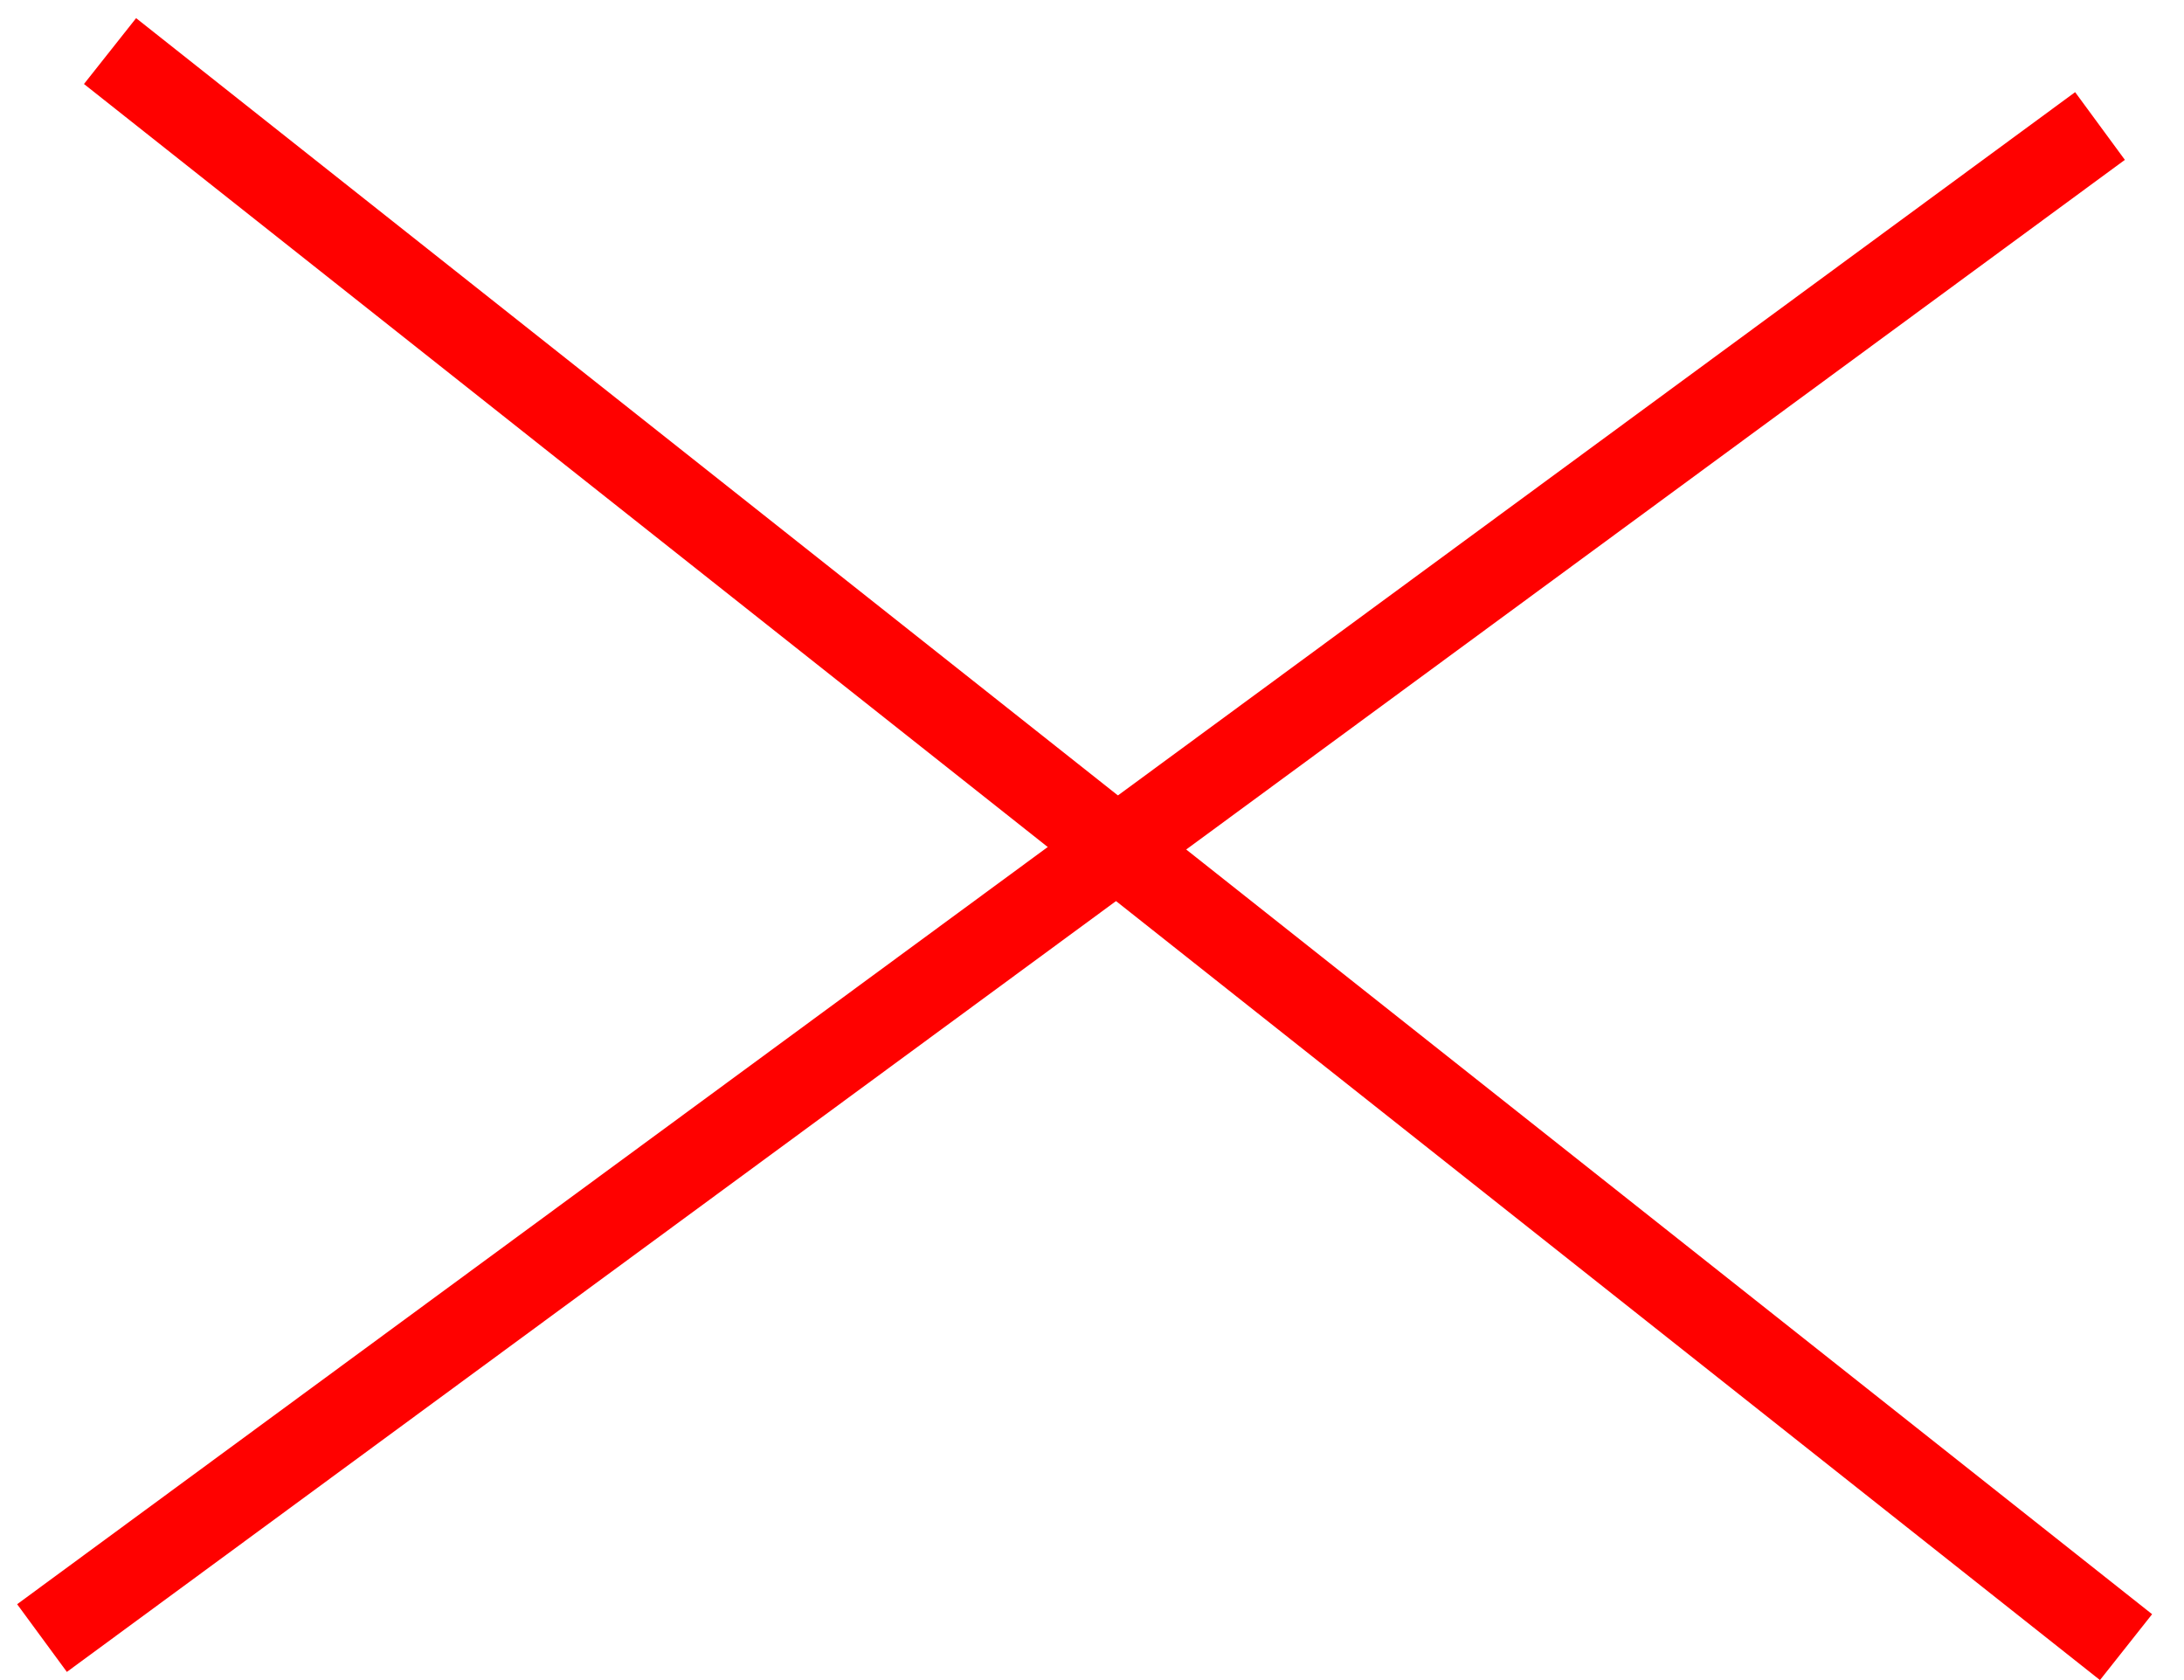
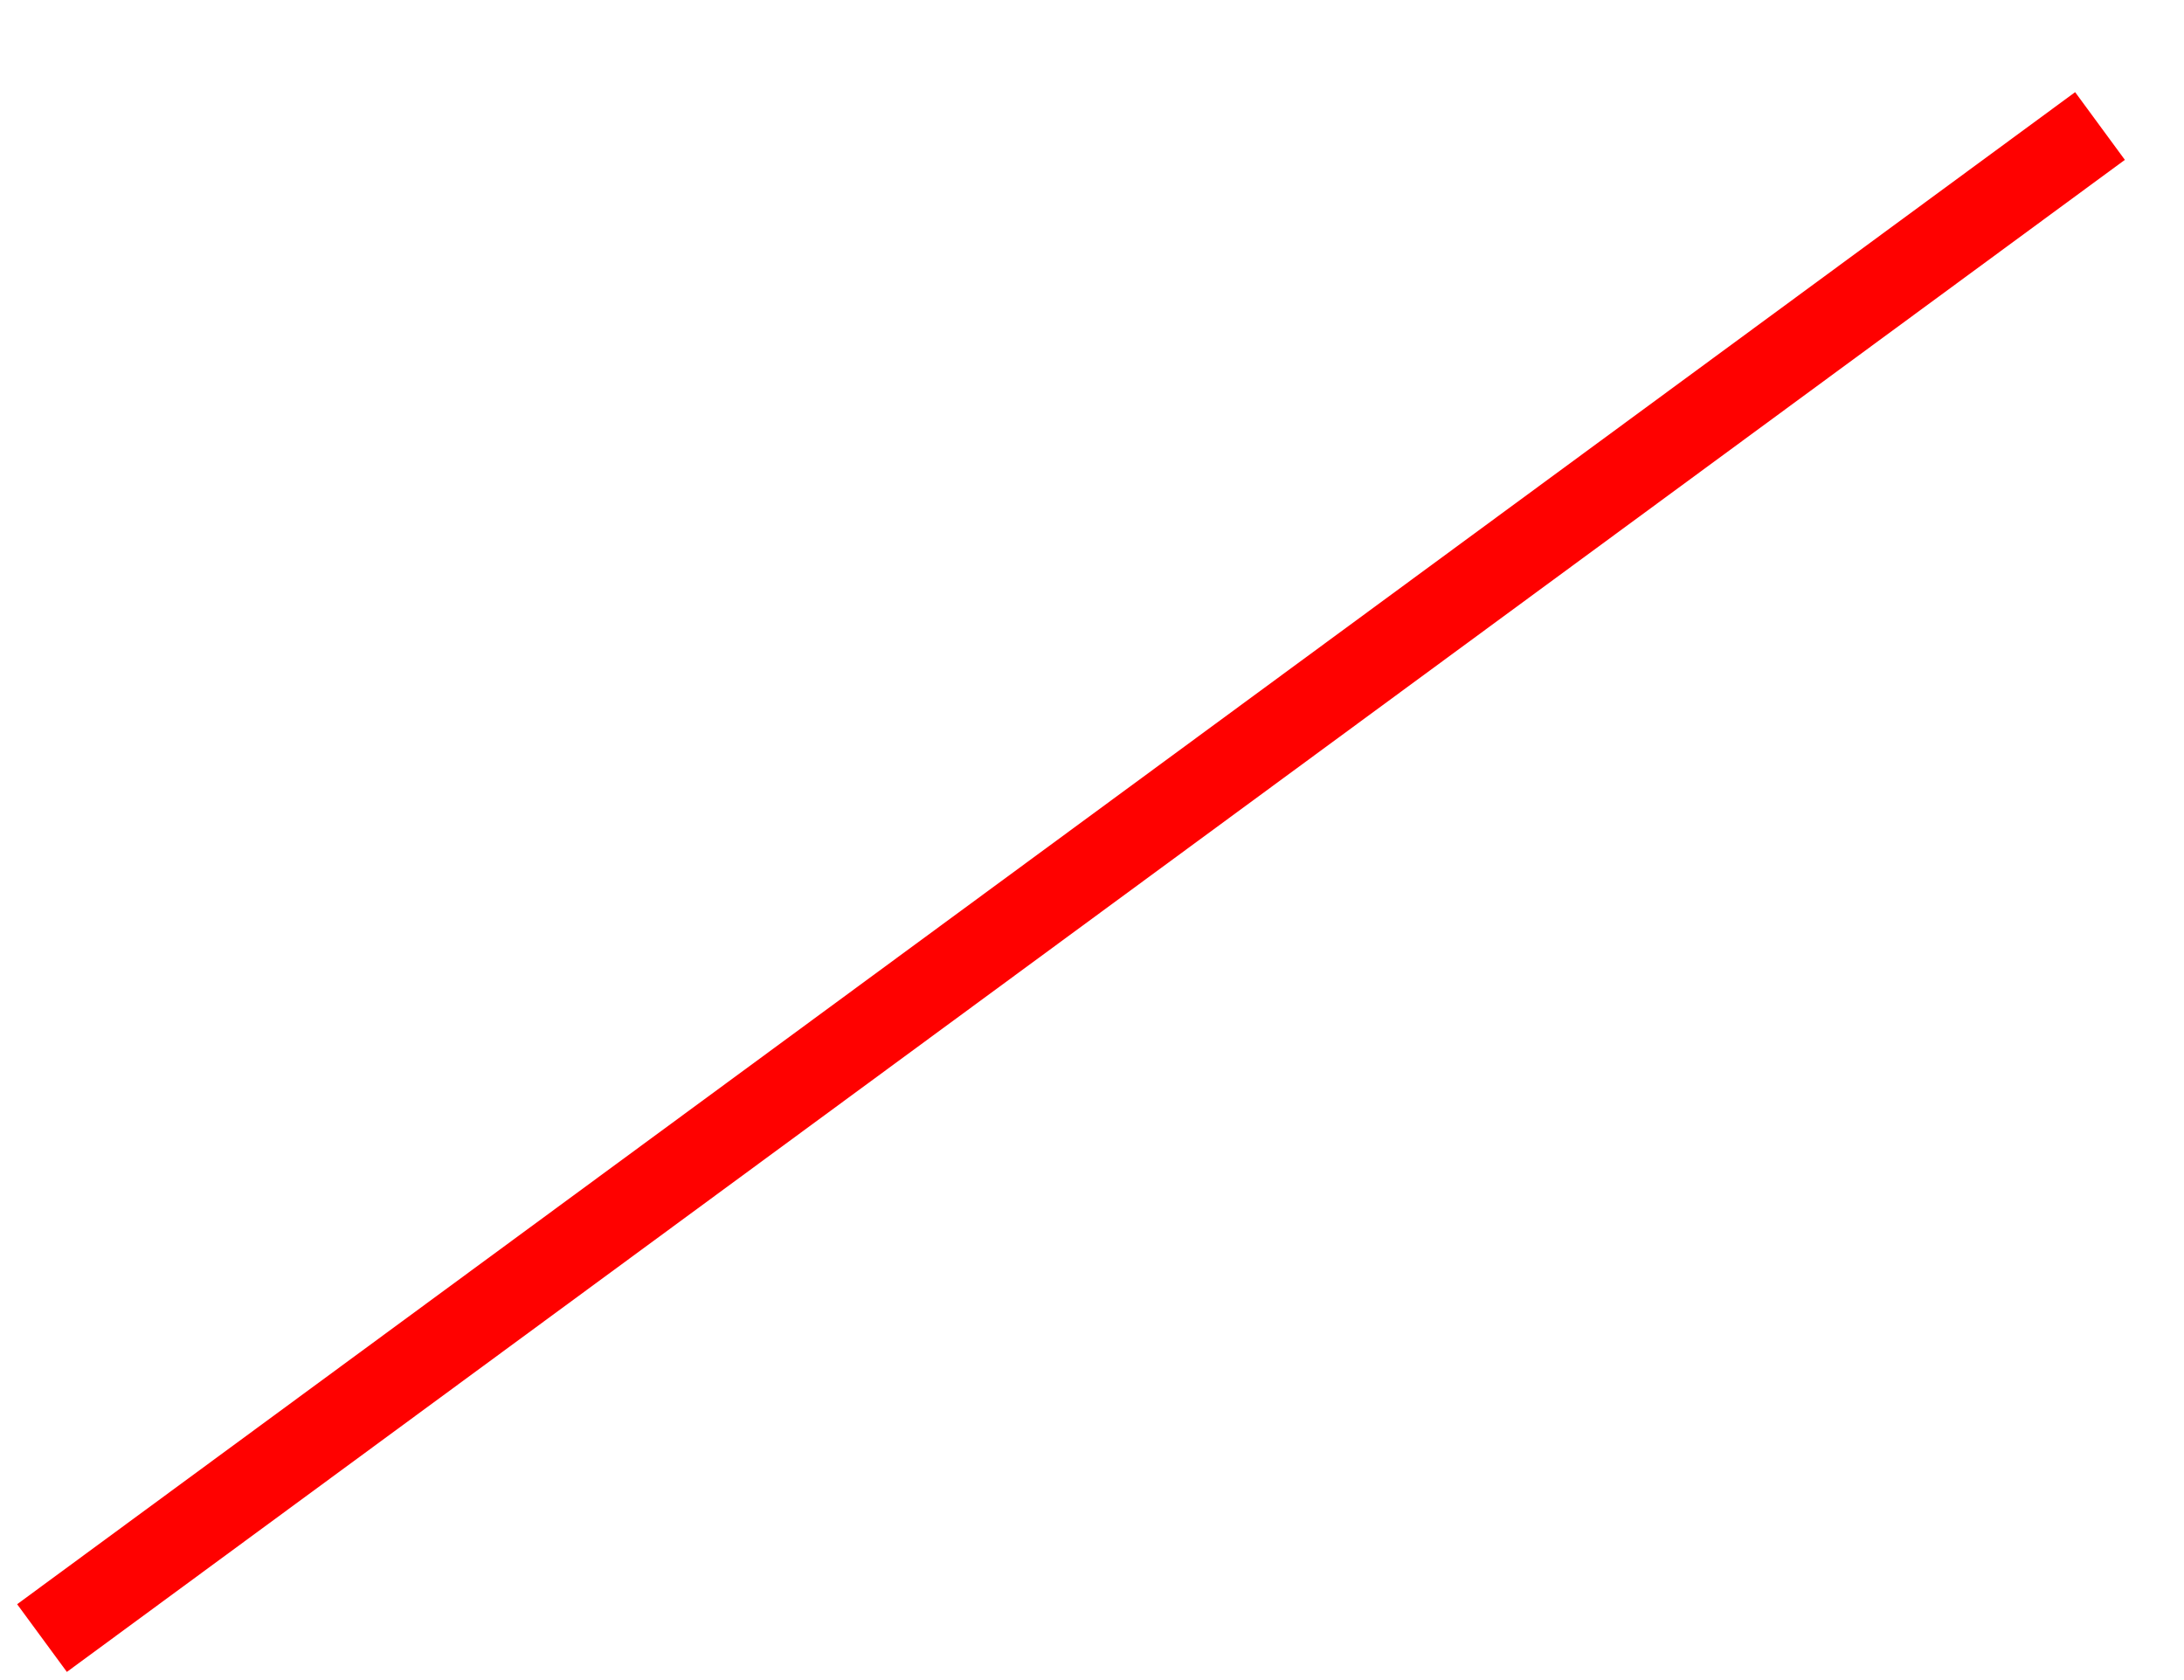
<svg xmlns="http://www.w3.org/2000/svg" width="26" height="20" viewBox="0 0 26 20" fill="none">
  <path d="M0.5 19.5L25 1.5" stroke="#FF0100" />
-   <line x1="1.31" y1="0.608" x2="25.31" y2="19.608" stroke="#FF0100" />
</svg>